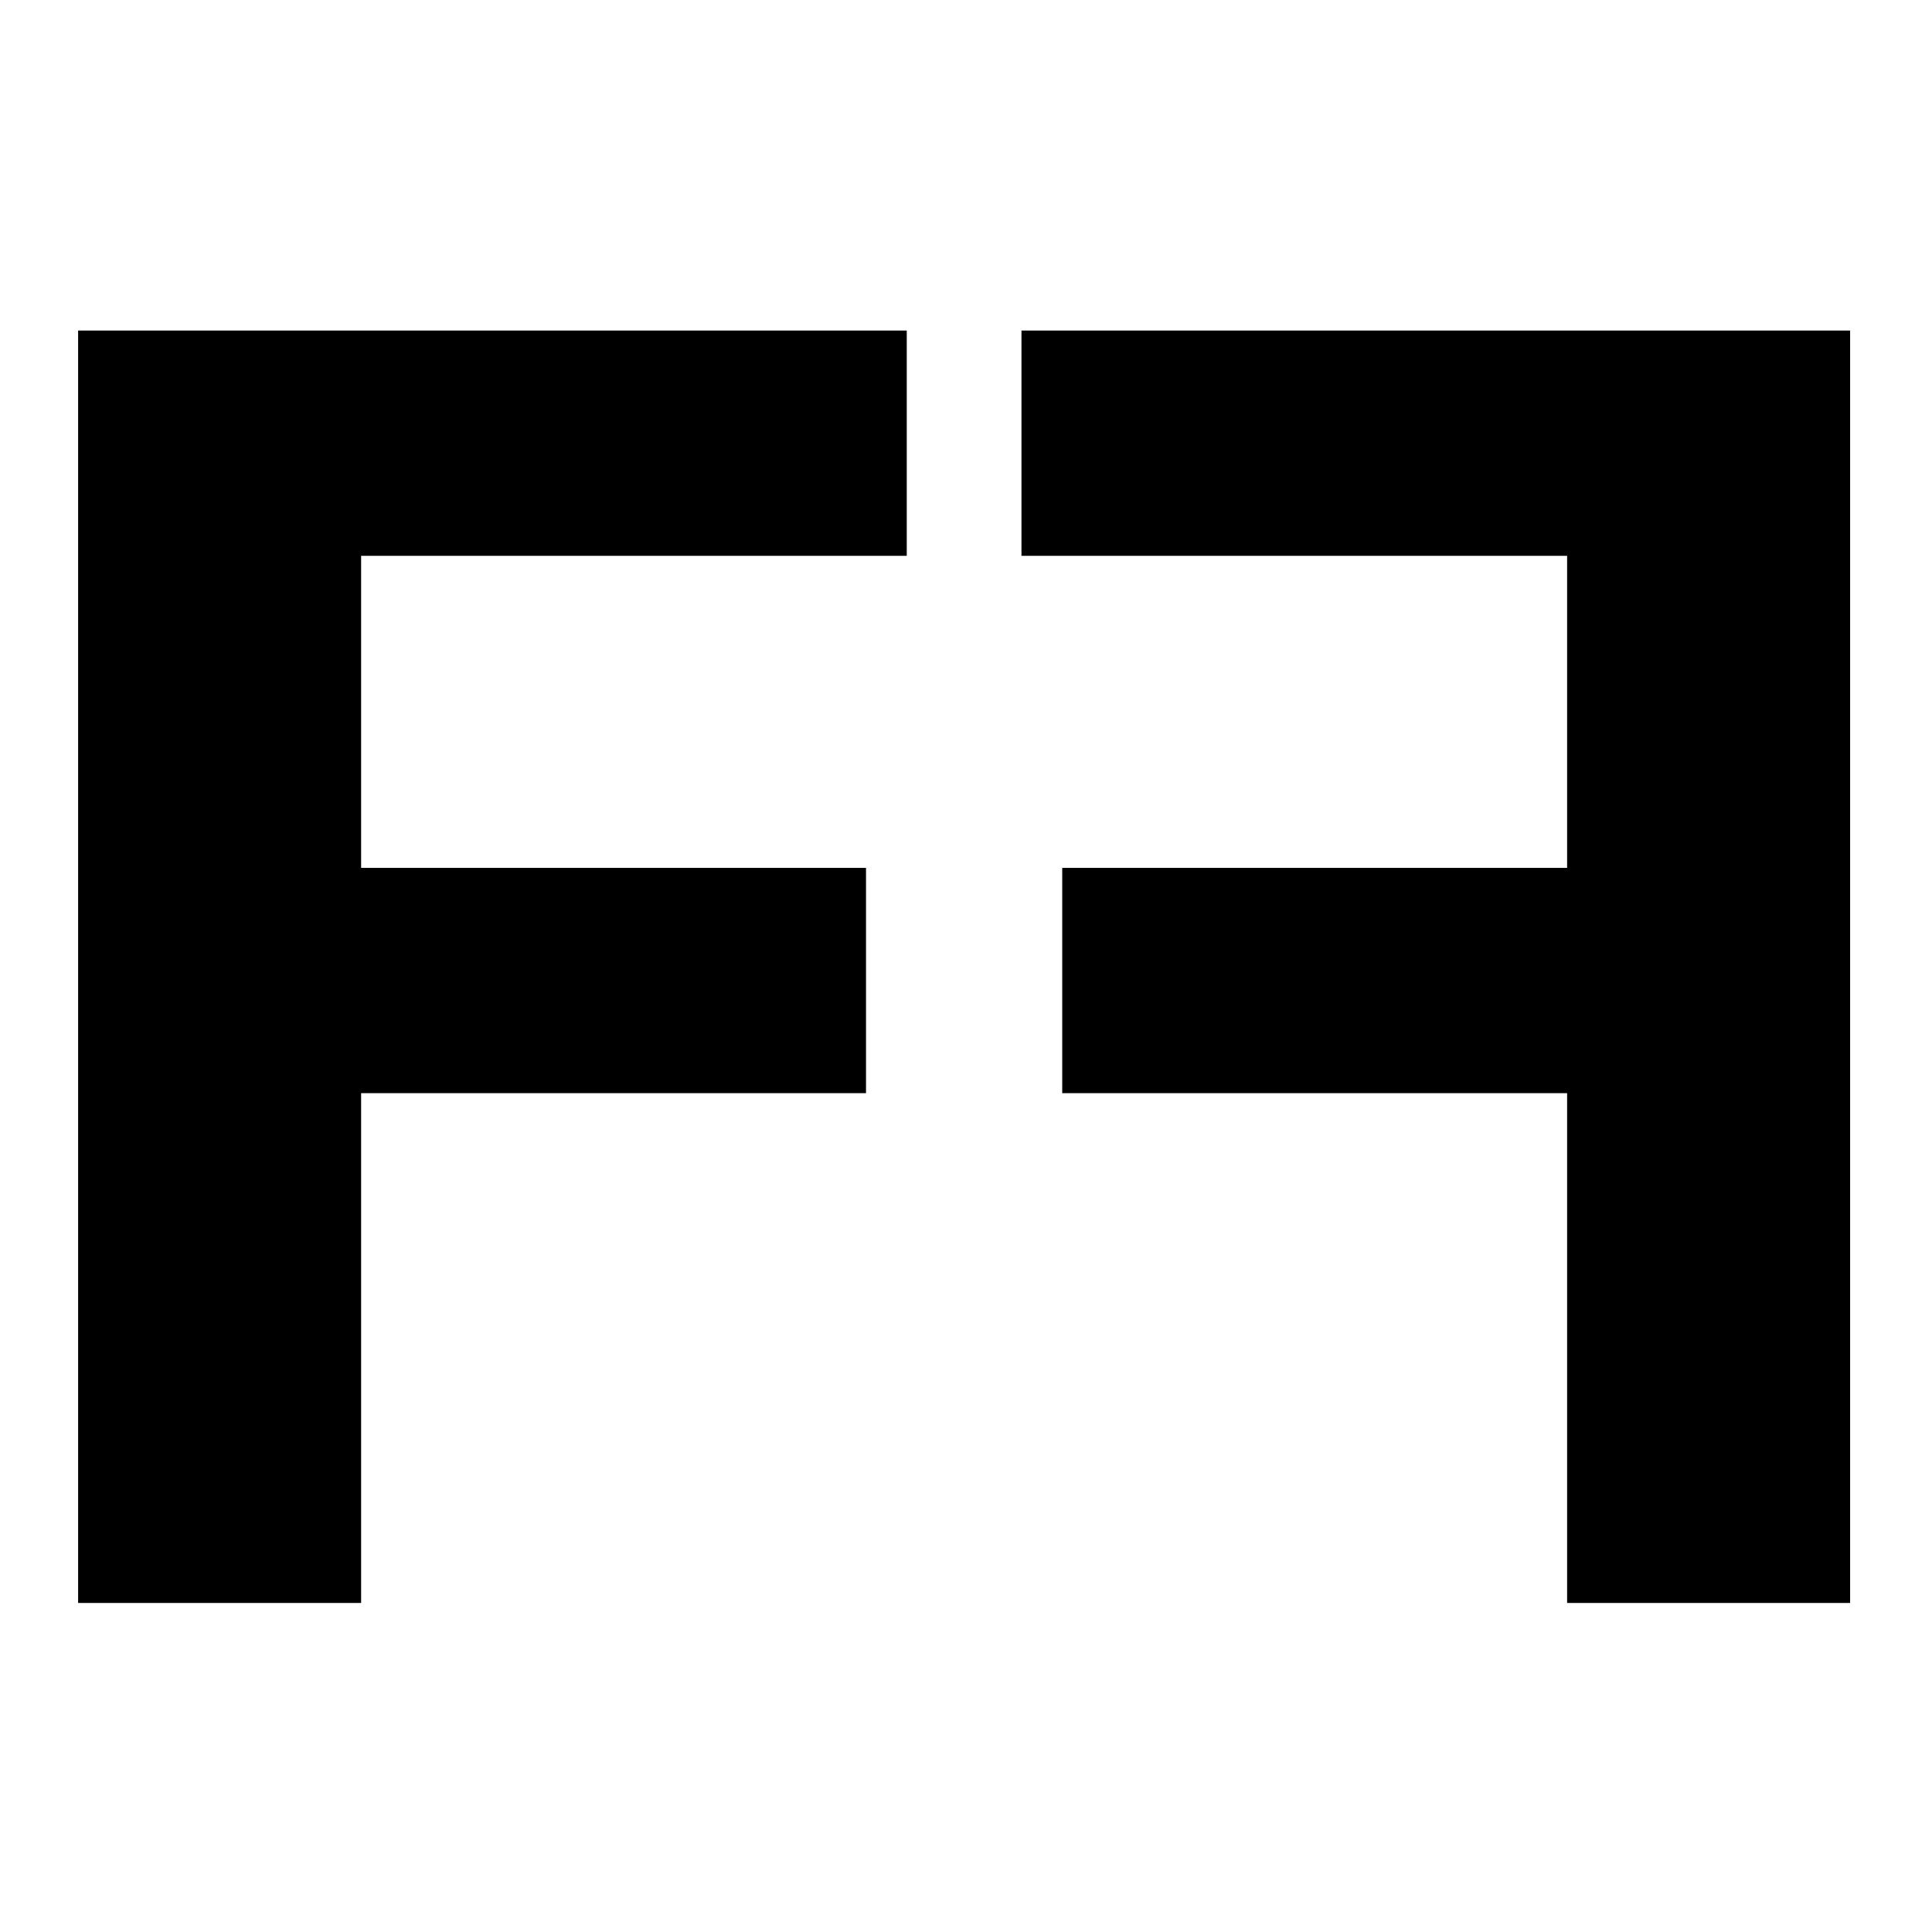
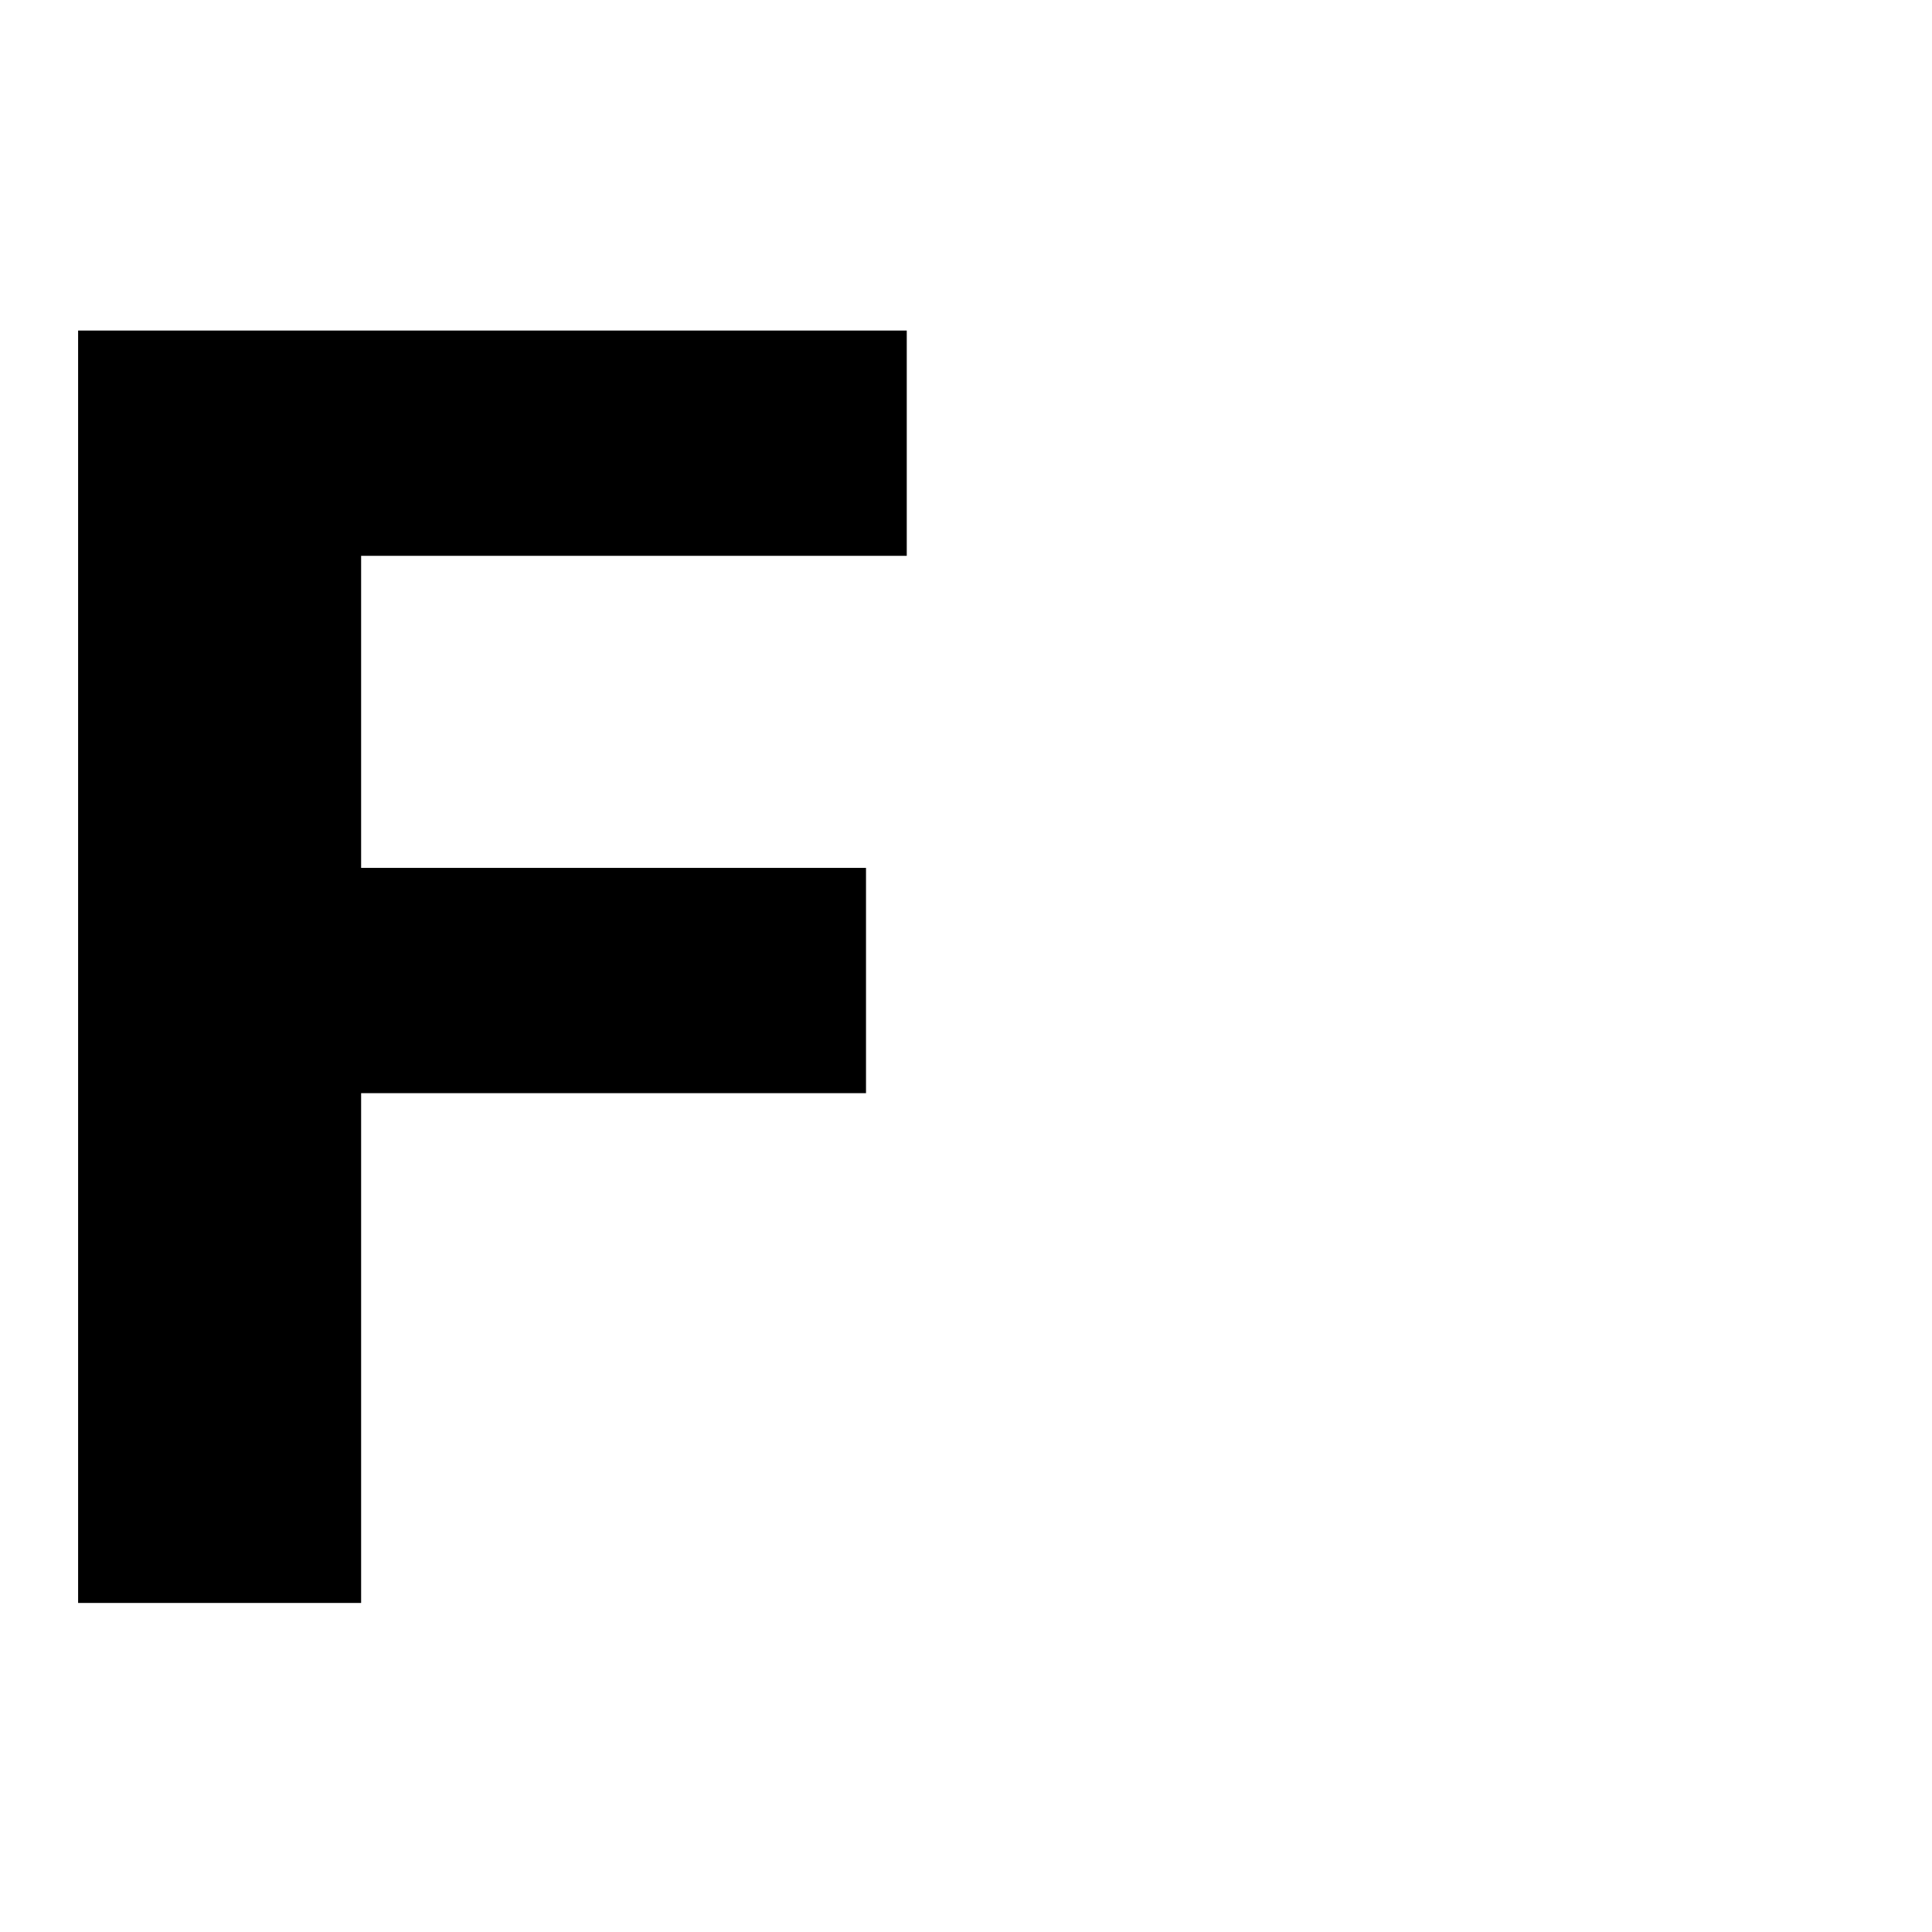
<svg xmlns="http://www.w3.org/2000/svg" version="1.1" viewBox="0 0 512 512">
  <polygon points="20.7 87.6 240.3 87.6 240.3 147.3 95.7 147.3 95.7 230 229.5 230 229.5 289.7 95.7 289.7 95.7 424.8 20.7 424.8 20.7 87.6" />
-   <polygon points="415.3 87.6 270.7 87.6 270.7 147.3 415.3 147.3 415.3 230 281.5 230 281.5 289.7 415.3 289.7 415.3 424.8 490.3 424.8 490.3 147.3 490.3 87.6 415.3 87.6" />
</svg>